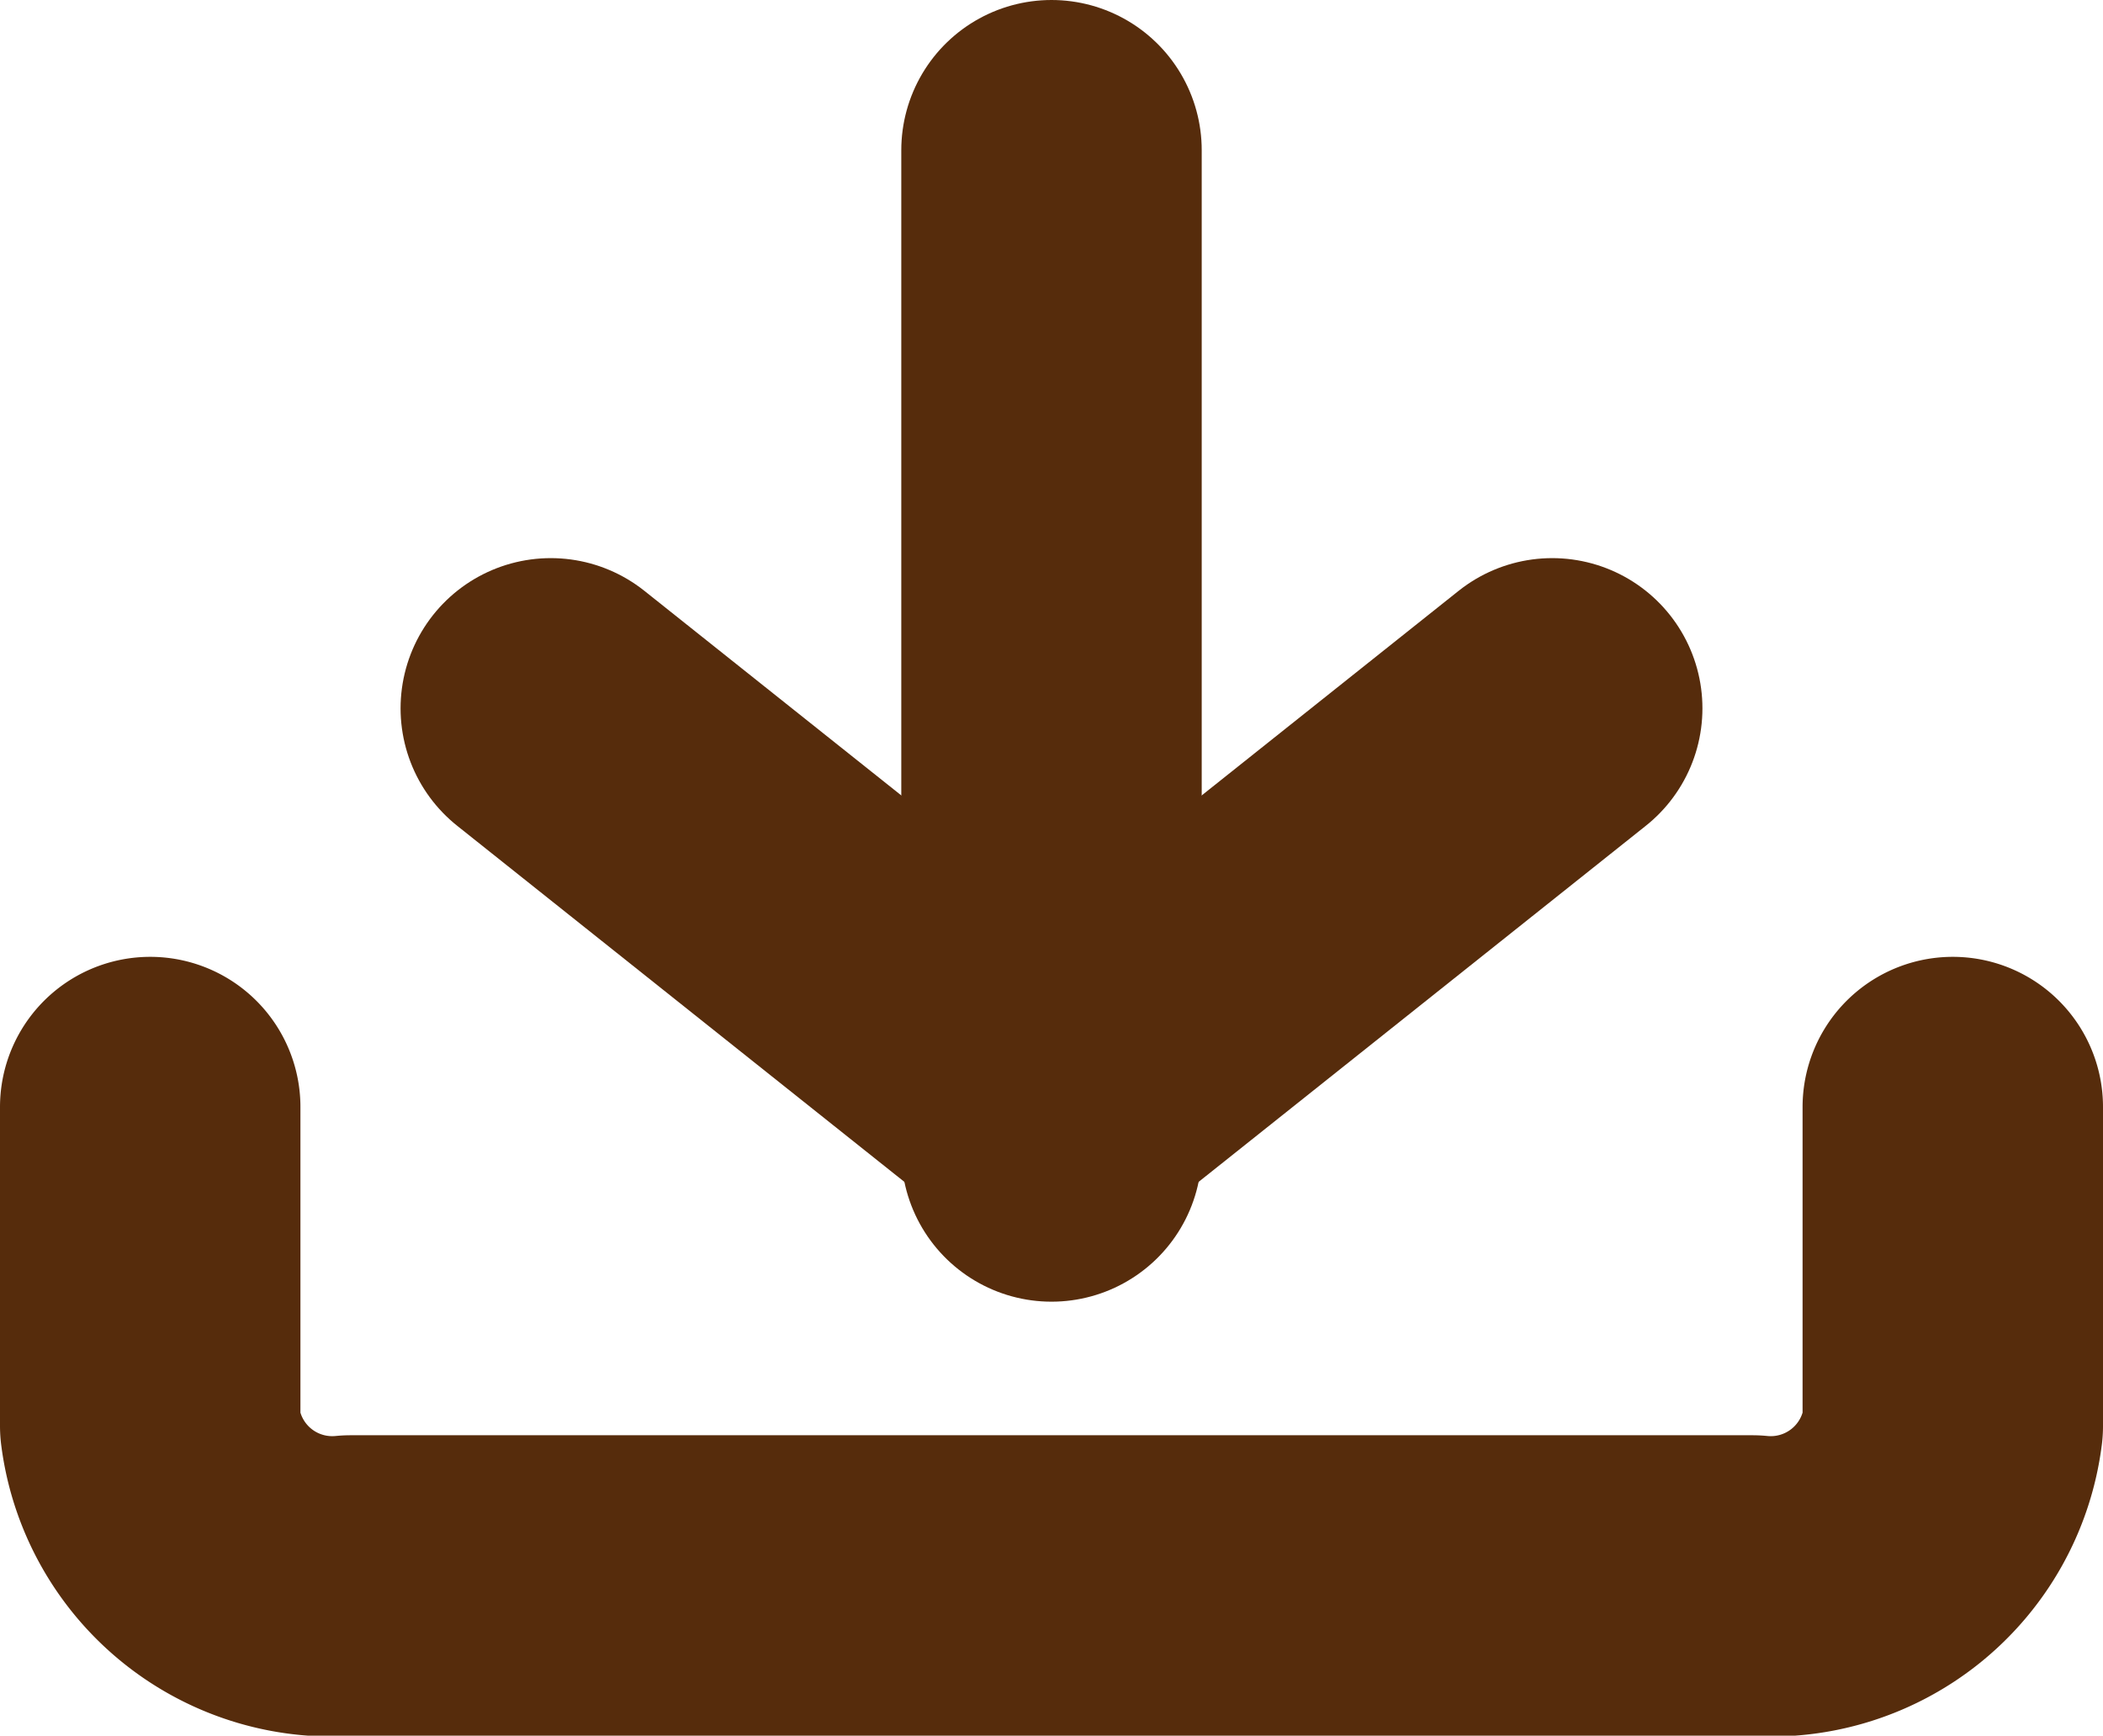
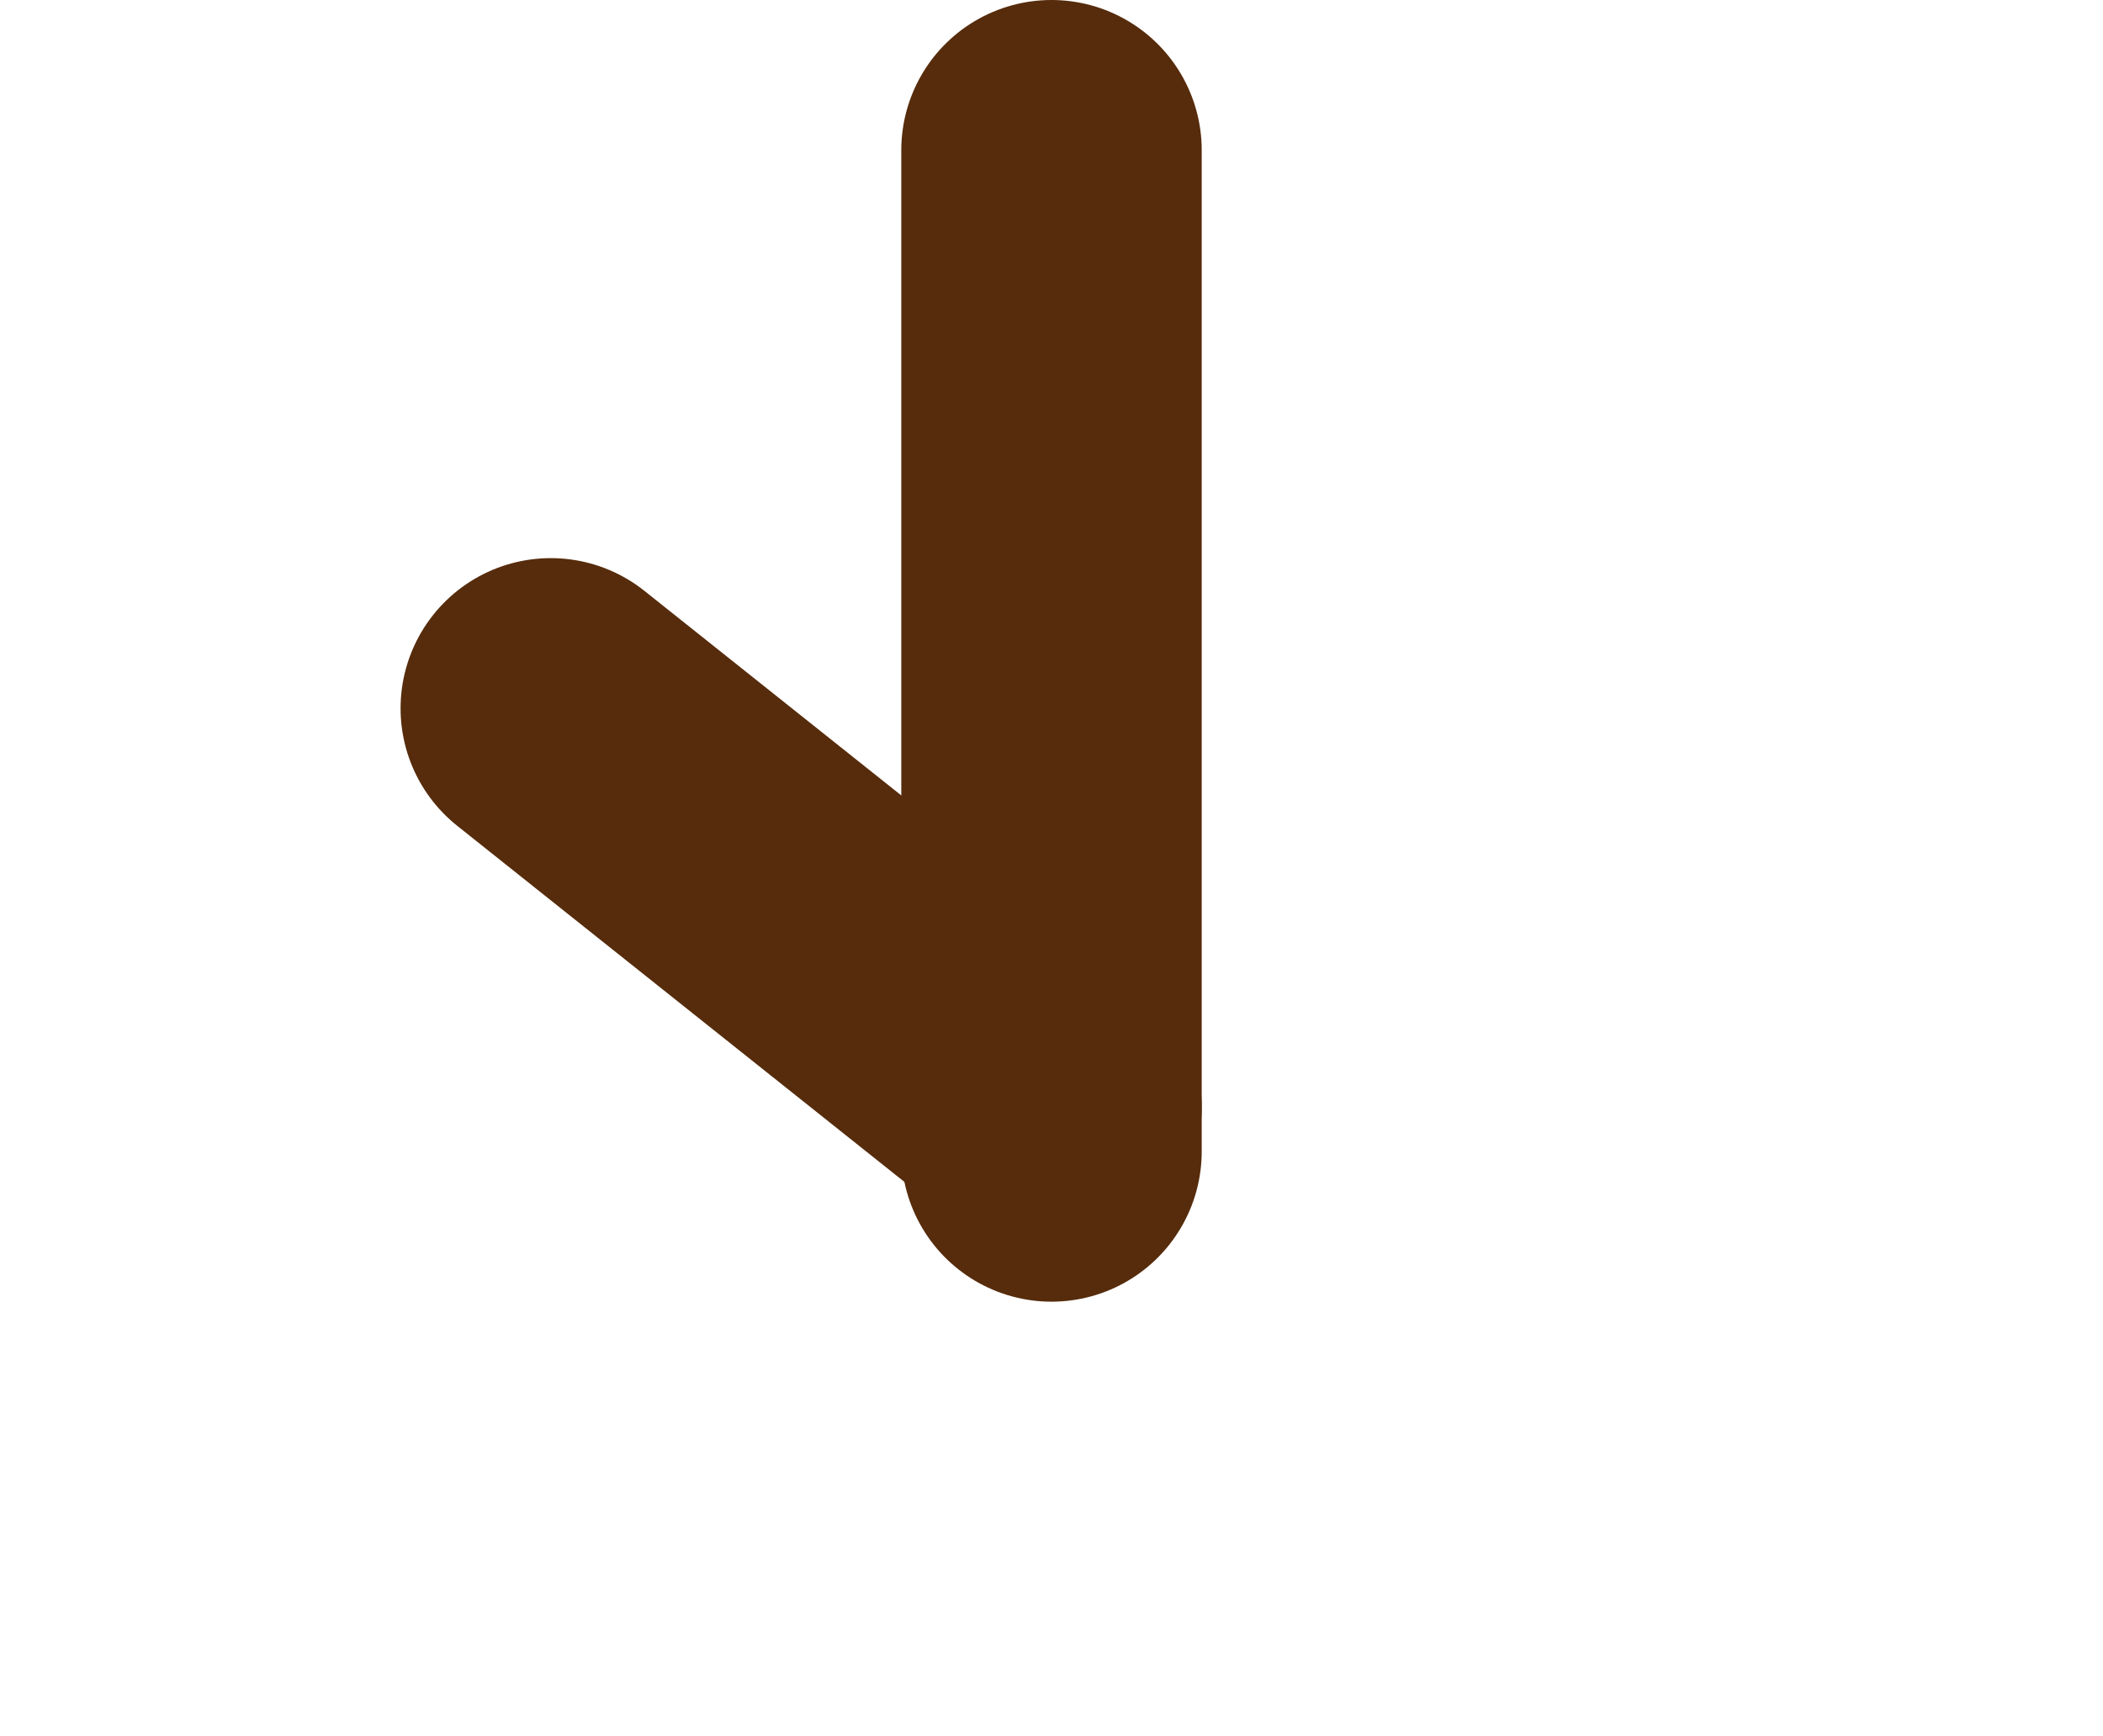
<svg xmlns="http://www.w3.org/2000/svg" width="21" height="17.334" viewBox="0 0 21 17.334">
  <g id="download" transform="translate(1.5 1.5)">
-     <path id="Path_118" data-name="Path 118" d="M21,15v3.185a1.832,1.832,0,0,1-2,1.593H5a1.832,1.832,0,0,1-2-1.593V15" transform="translate(-3 -5.444)" fill="none" stroke="#562c0c" stroke-linecap="round" stroke-linejoin="round" stroke-width="3" />
-     <path id="Path_119" data-name="Path 119" d="M7,10l5,3.982L17,10" transform="translate(-3 -4.426)" fill="none" stroke="#562c0c" stroke-linecap="round" stroke-linejoin="round" stroke-width="3" />
+     <path id="Path_119" data-name="Path 119" d="M7,10l5,3.982" transform="translate(-3 -4.426)" fill="none" stroke="#562c0c" stroke-linecap="round" stroke-linejoin="round" stroke-width="3" />
    <line id="Line_5" data-name="Line 5" y1="10" transform="translate(9)" fill="none" stroke="#562c0c" stroke-linecap="round" stroke-linejoin="round" stroke-width="3" />
  </g>
</svg>